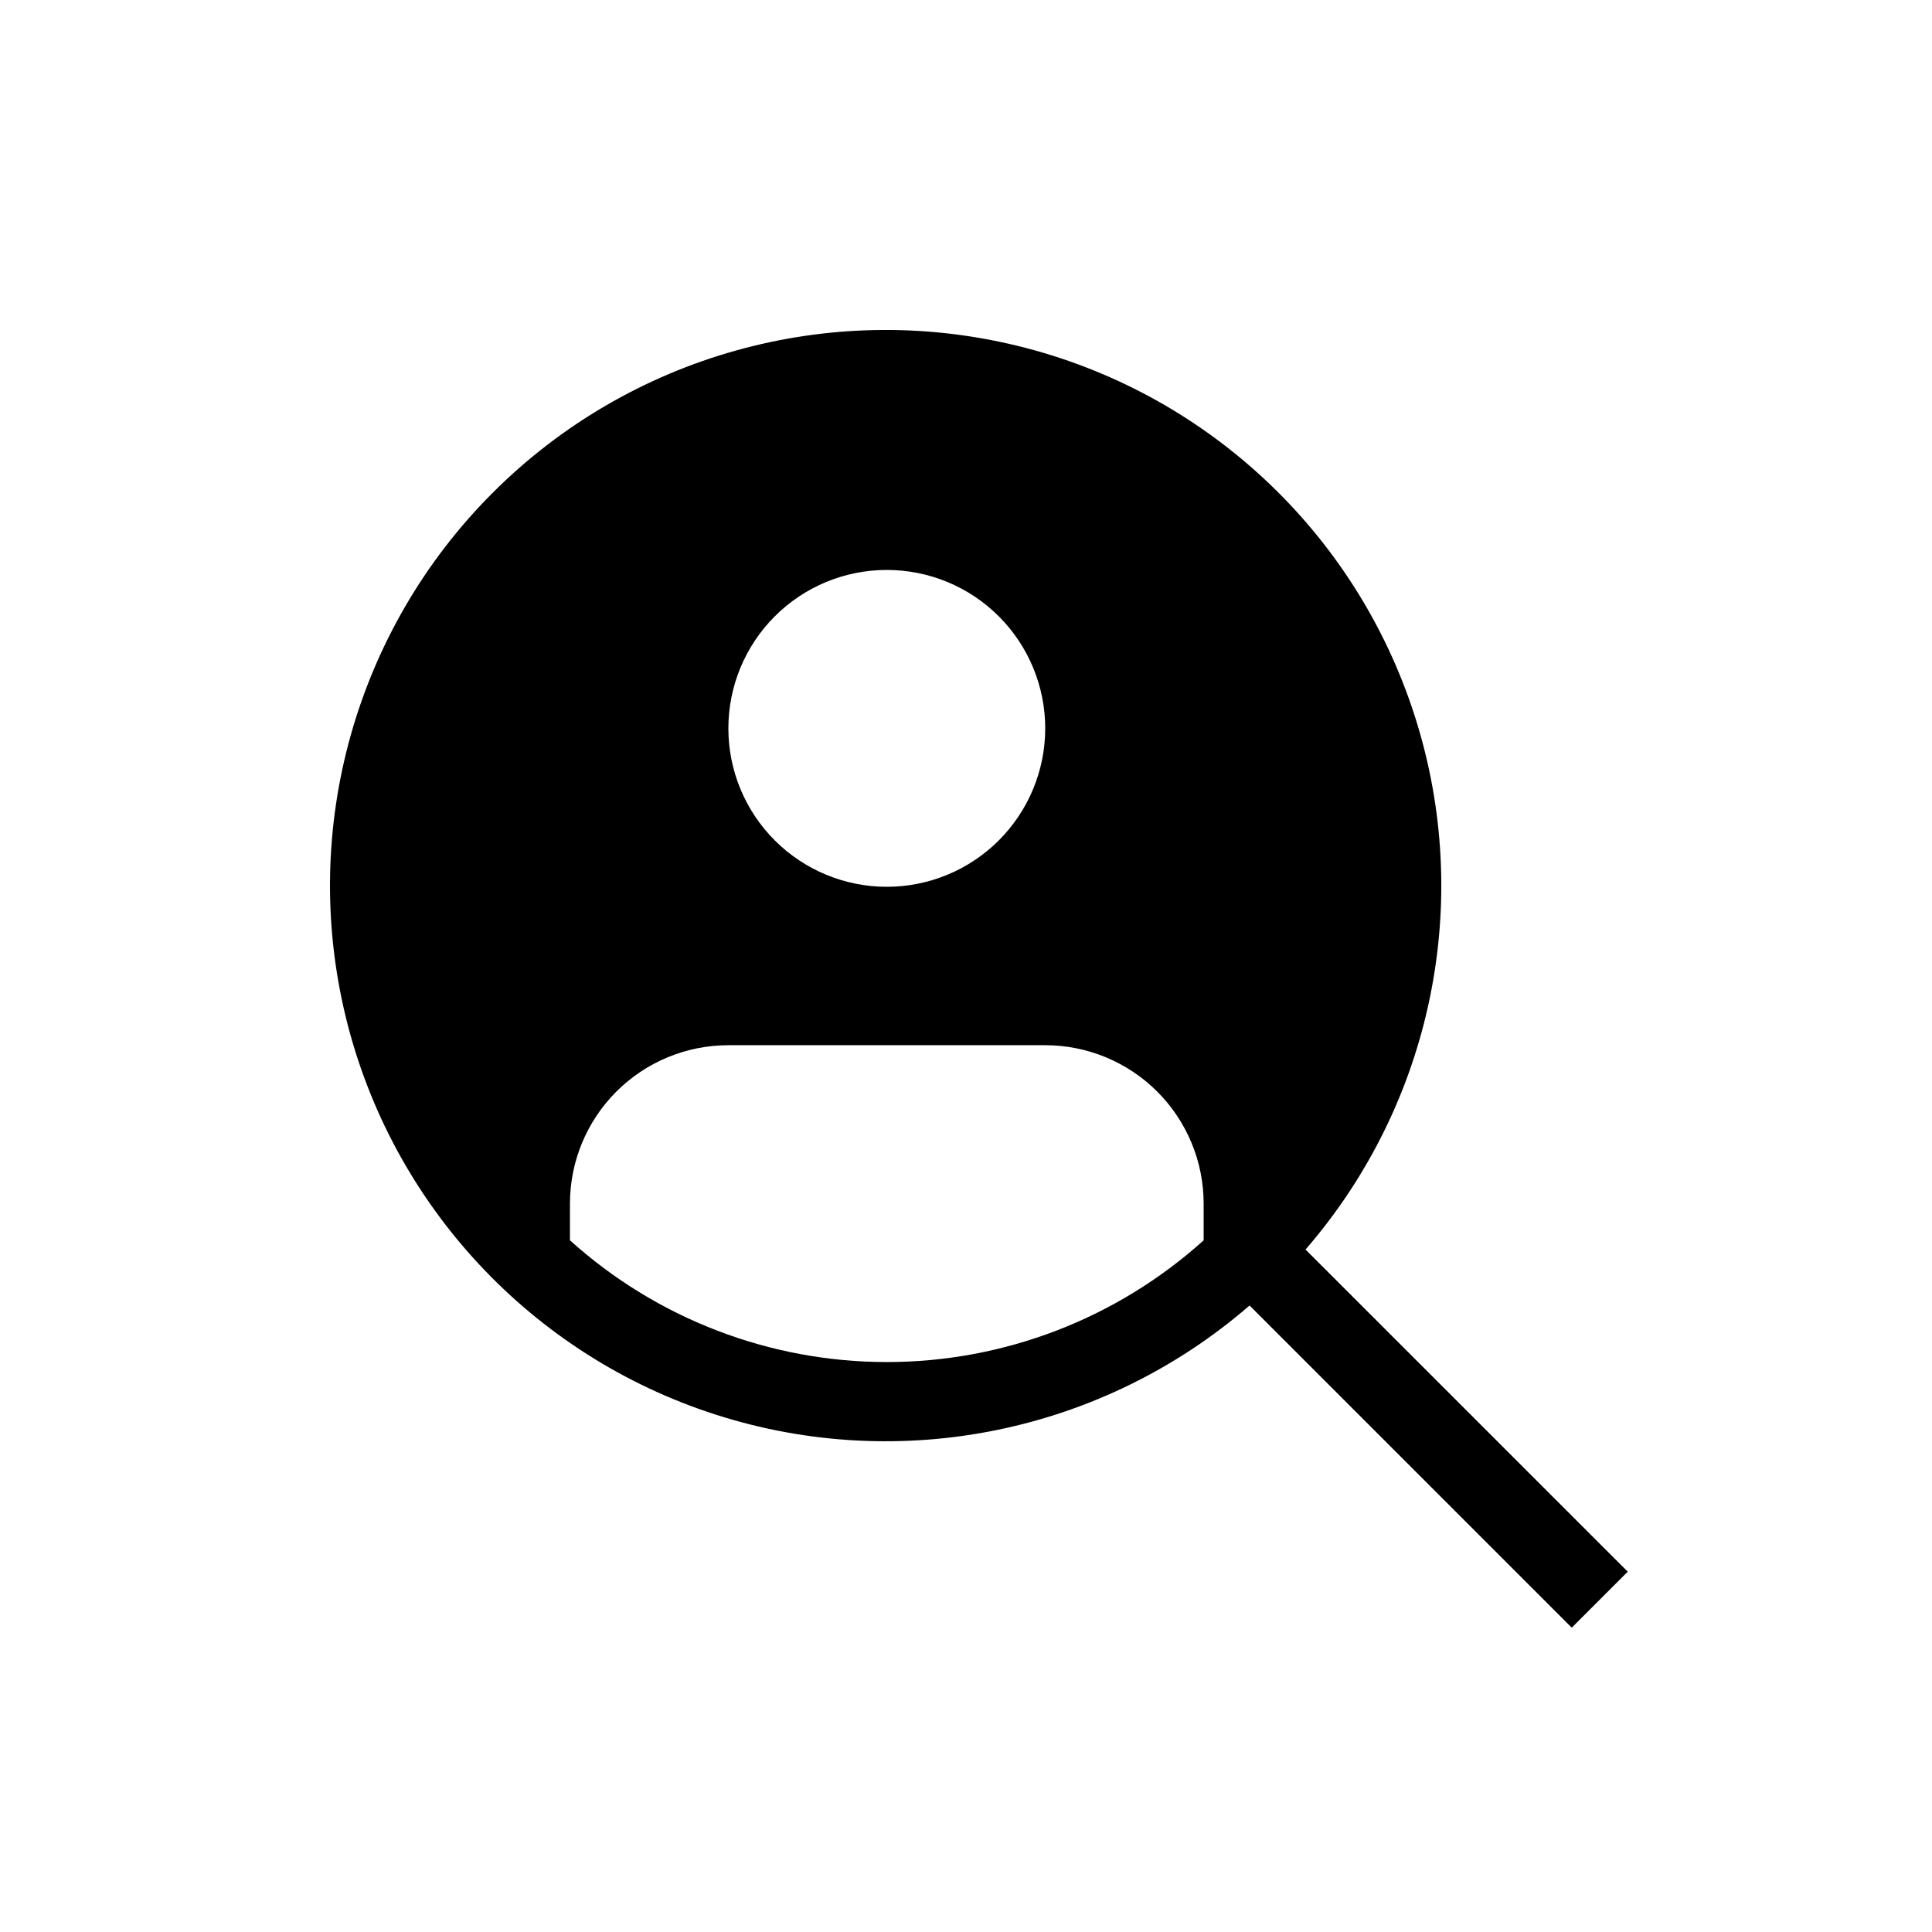
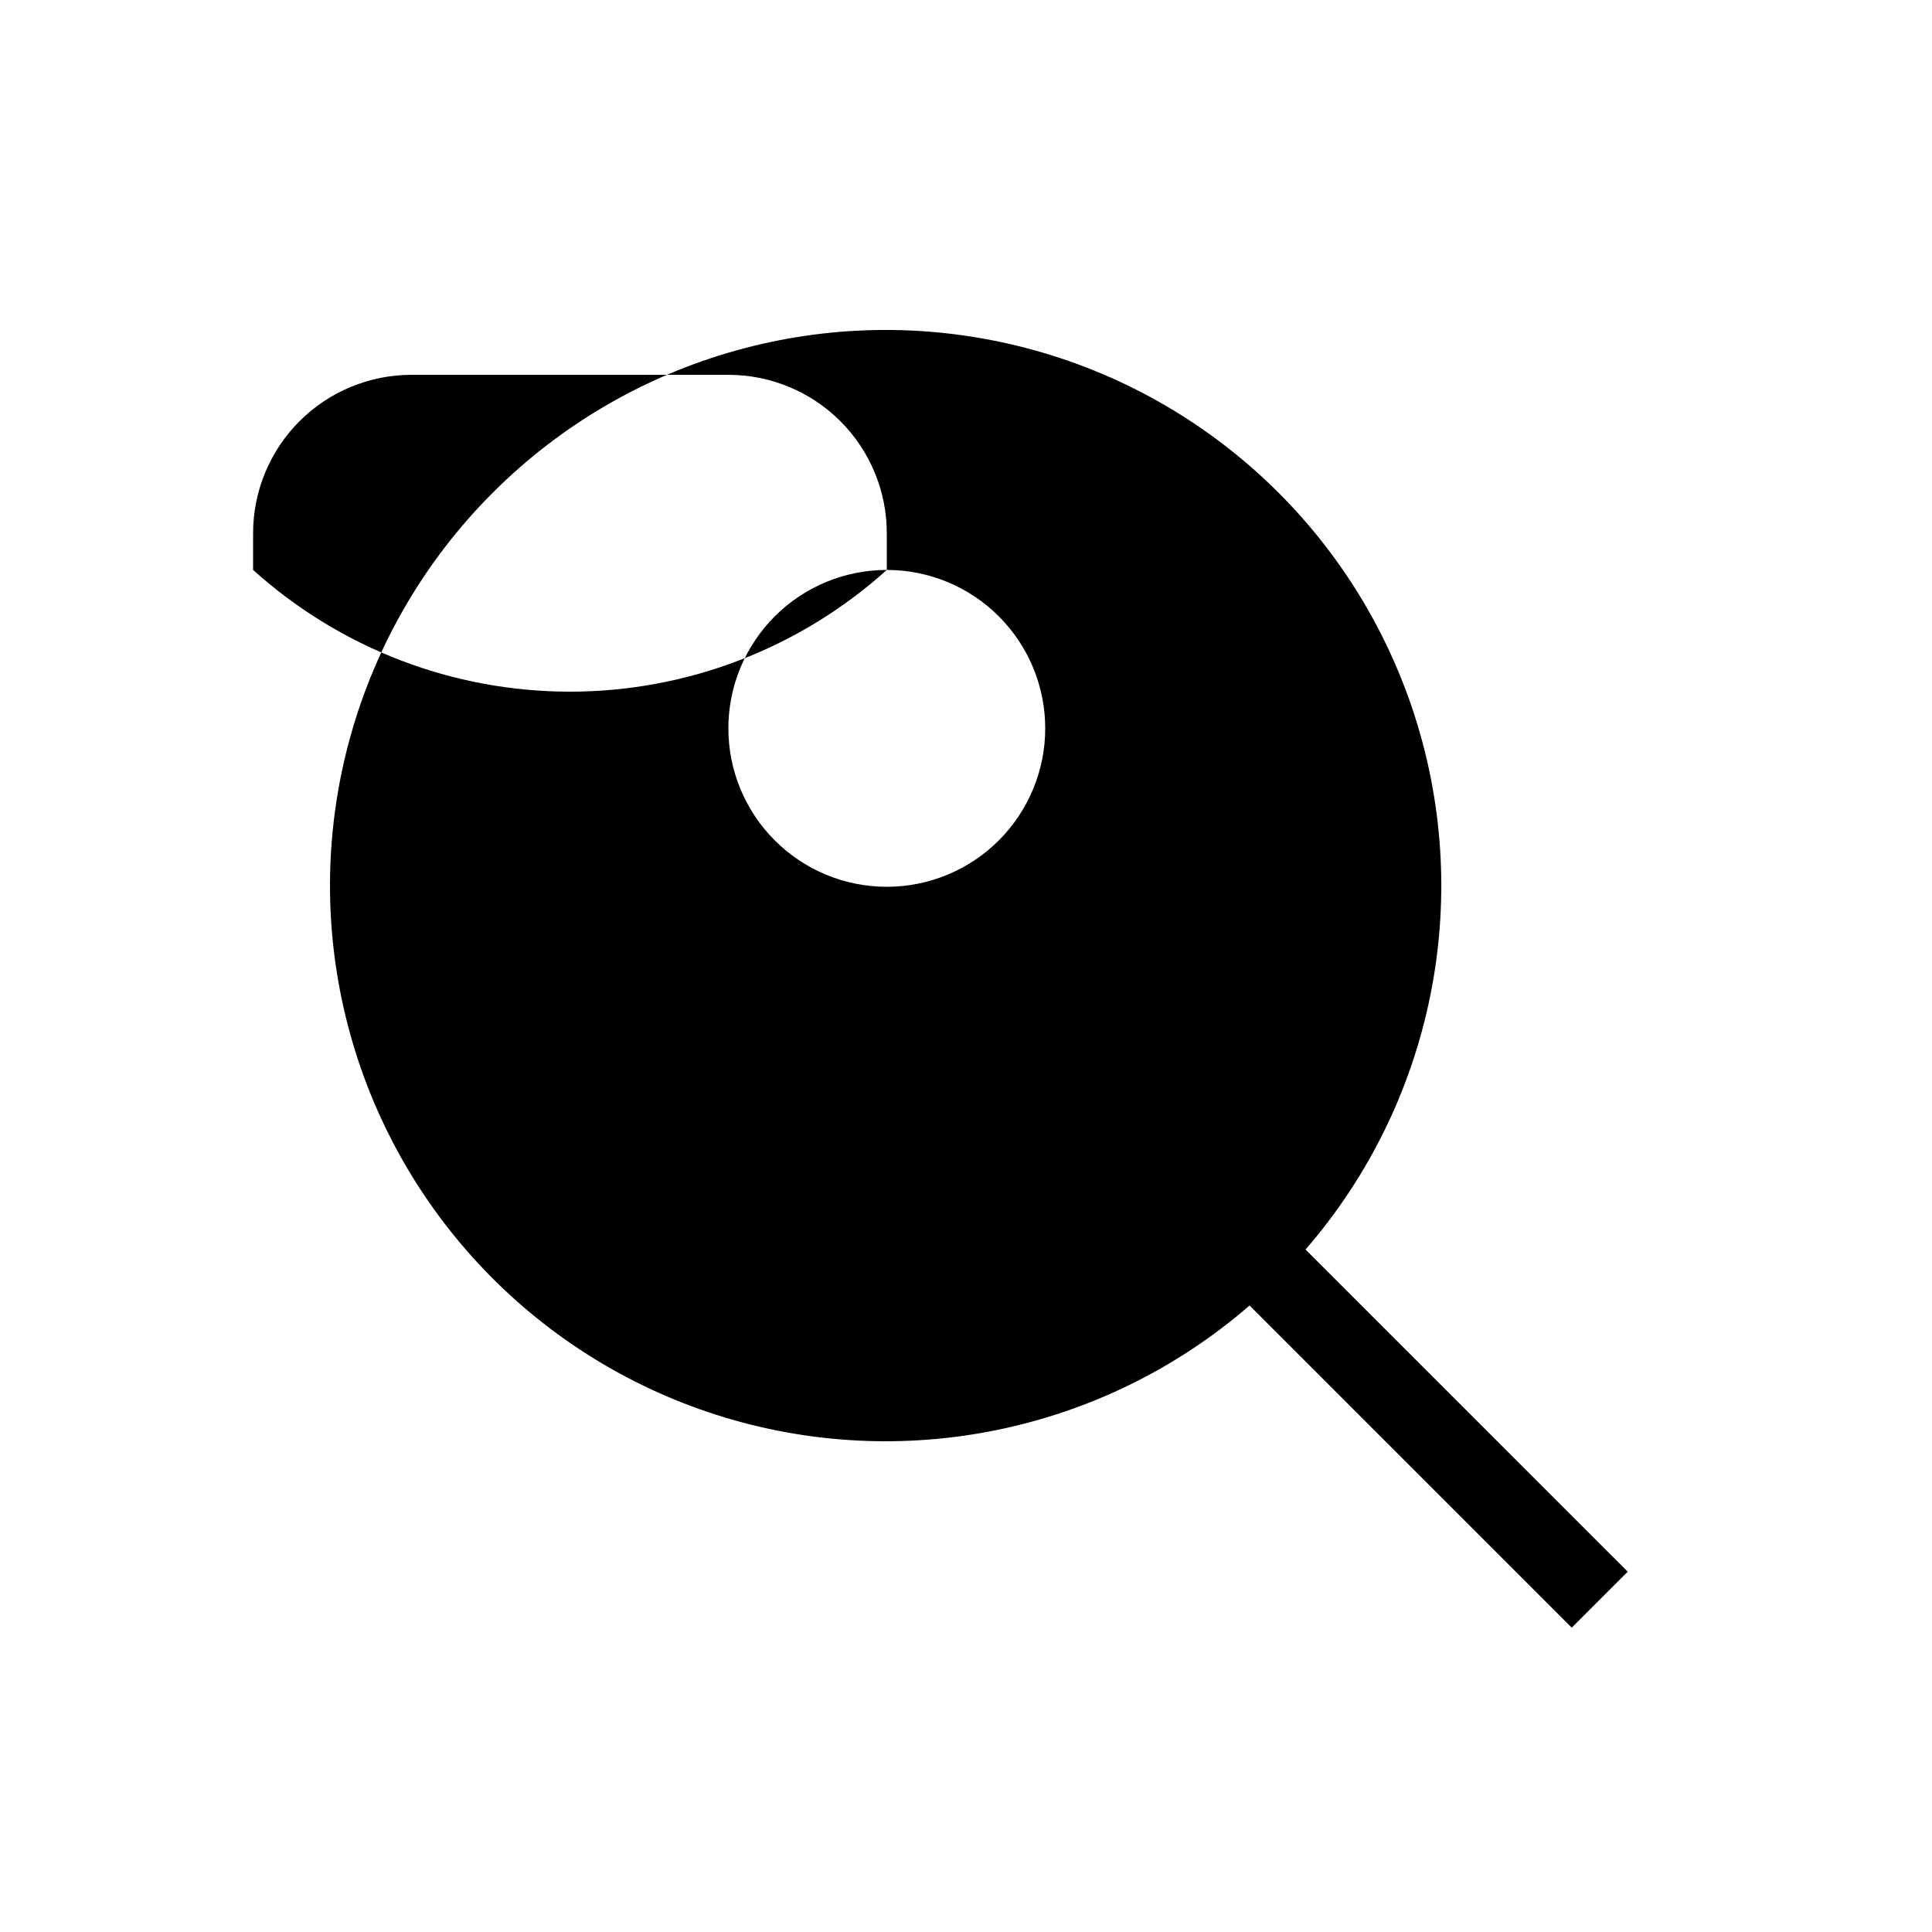
<svg xmlns="http://www.w3.org/2000/svg" fill="#000000" width="800px" height="800px" version="1.1" viewBox="144 144 512 512">
-   <path d="m489.98 475.14c33.637-38.812 44.621-92.348 28.984-141.27-15.637-48.922-55.629-86.164-105.54-98.273-49.91-12.109-102.52 2.664-138.84 38.98s-51.086 88.93-38.977 138.84c12.109 49.91 49.348 89.906 98.27 105.54 48.922 15.637 102.45 4.652 141.27-28.984l85.379 85.379 14.84-14.84zm-110.97-180.1c11.133 0 21.812 4.422 29.688 12.297 7.871 7.871 12.297 18.551 12.297 29.688 0 11.133-4.426 21.812-12.297 29.688-7.875 7.871-18.555 12.297-29.688 12.297-11.137 0-21.816-4.426-29.688-12.297-7.875-7.875-12.297-18.555-12.297-29.688 0-11.137 4.422-21.816 12.297-29.688 7.871-7.875 18.551-12.297 29.688-12.297zm83.969 177.66c-23.039 20.766-52.953 32.262-83.969 32.258-31.016 0-60.934-11.492-83.969-32.262v-9.719c0-11.137 4.422-21.816 12.297-29.688 7.871-7.875 18.551-12.297 29.688-12.297h83.969c11.133 0 21.812 4.422 29.688 12.297 7.871 7.871 12.297 18.551 12.297 29.688z" />
+   <path d="m489.98 475.14c33.637-38.812 44.621-92.348 28.984-141.27-15.637-48.922-55.629-86.164-105.54-98.273-49.91-12.109-102.52 2.664-138.84 38.98s-51.086 88.93-38.977 138.84c12.109 49.91 49.348 89.906 98.27 105.54 48.922 15.637 102.45 4.652 141.27-28.984l85.379 85.379 14.84-14.84zm-110.97-180.1c11.133 0 21.812 4.422 29.688 12.297 7.871 7.871 12.297 18.551 12.297 29.688 0 11.133-4.426 21.812-12.297 29.688-7.875 7.871-18.555 12.297-29.688 12.297-11.137 0-21.816-4.426-29.688-12.297-7.875-7.875-12.297-18.555-12.297-29.688 0-11.137 4.422-21.816 12.297-29.688 7.871-7.875 18.551-12.297 29.688-12.297zc-23.039 20.766-52.953 32.262-83.969 32.258-31.016 0-60.934-11.492-83.969-32.262v-9.719c0-11.137 4.422-21.816 12.297-29.688 7.871-7.875 18.551-12.297 29.688-12.297h83.969c11.133 0 21.812 4.422 29.688 12.297 7.871 7.871 12.297 18.551 12.297 29.688z" />
</svg>